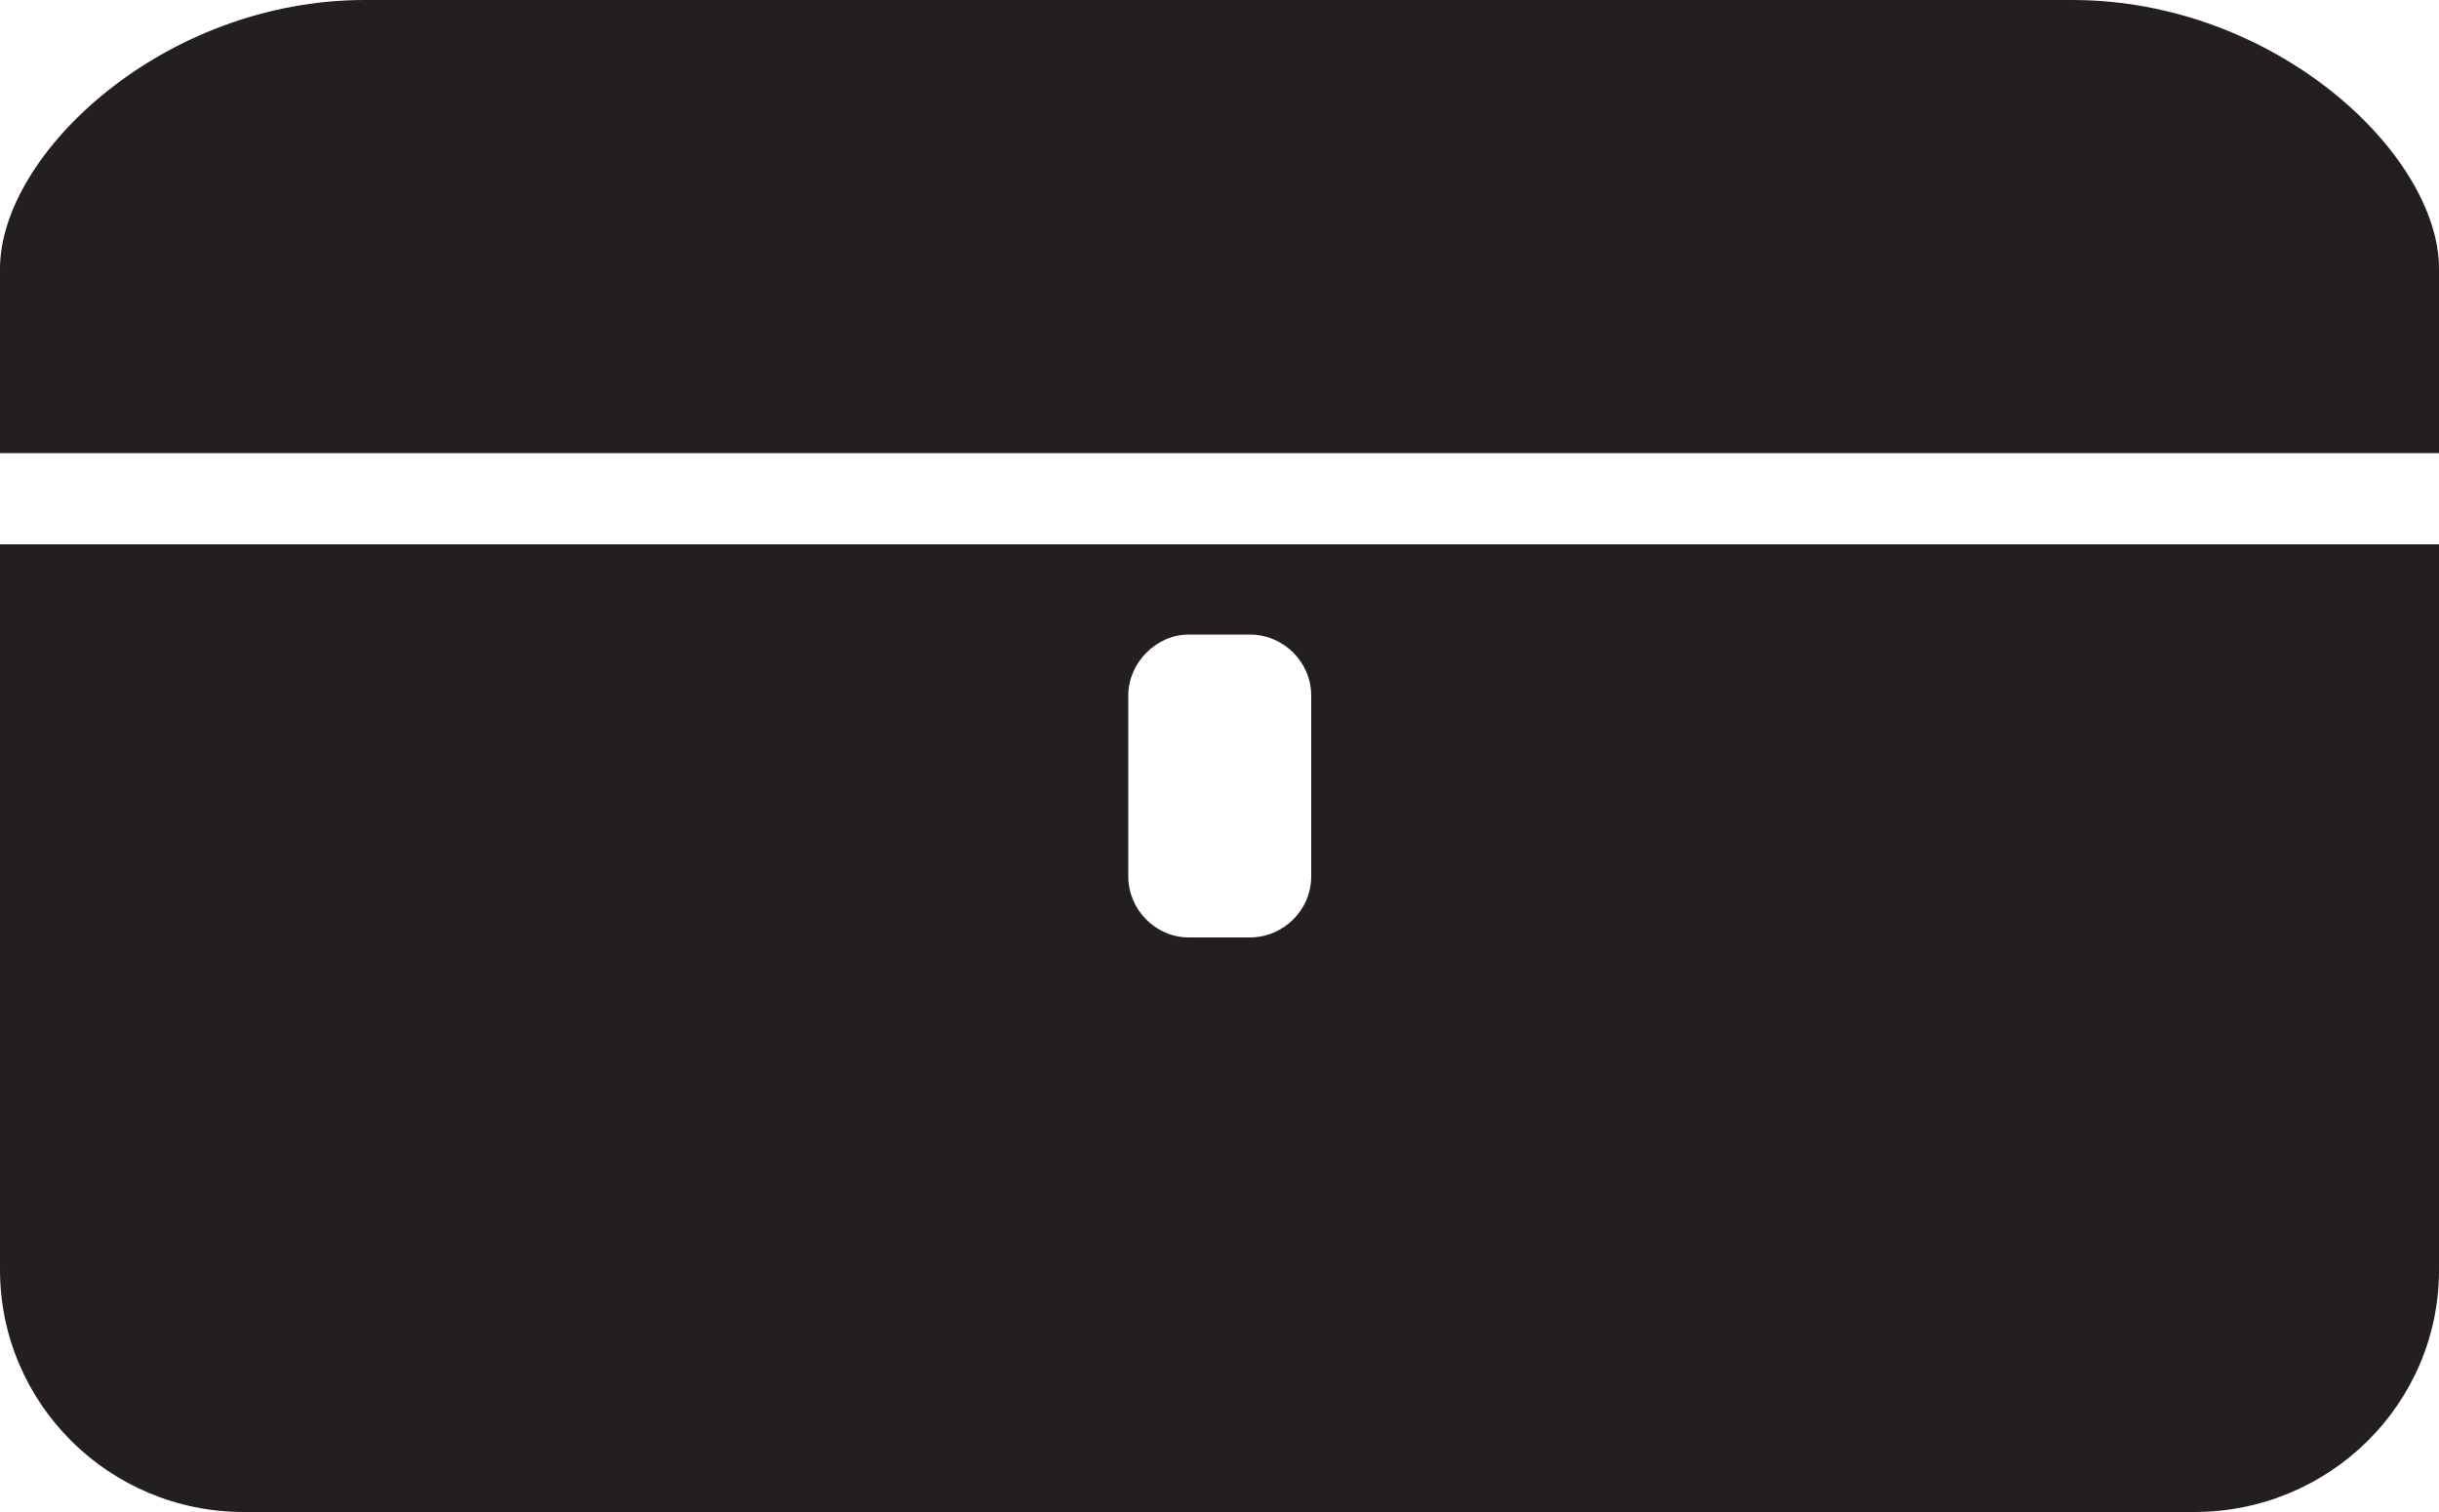
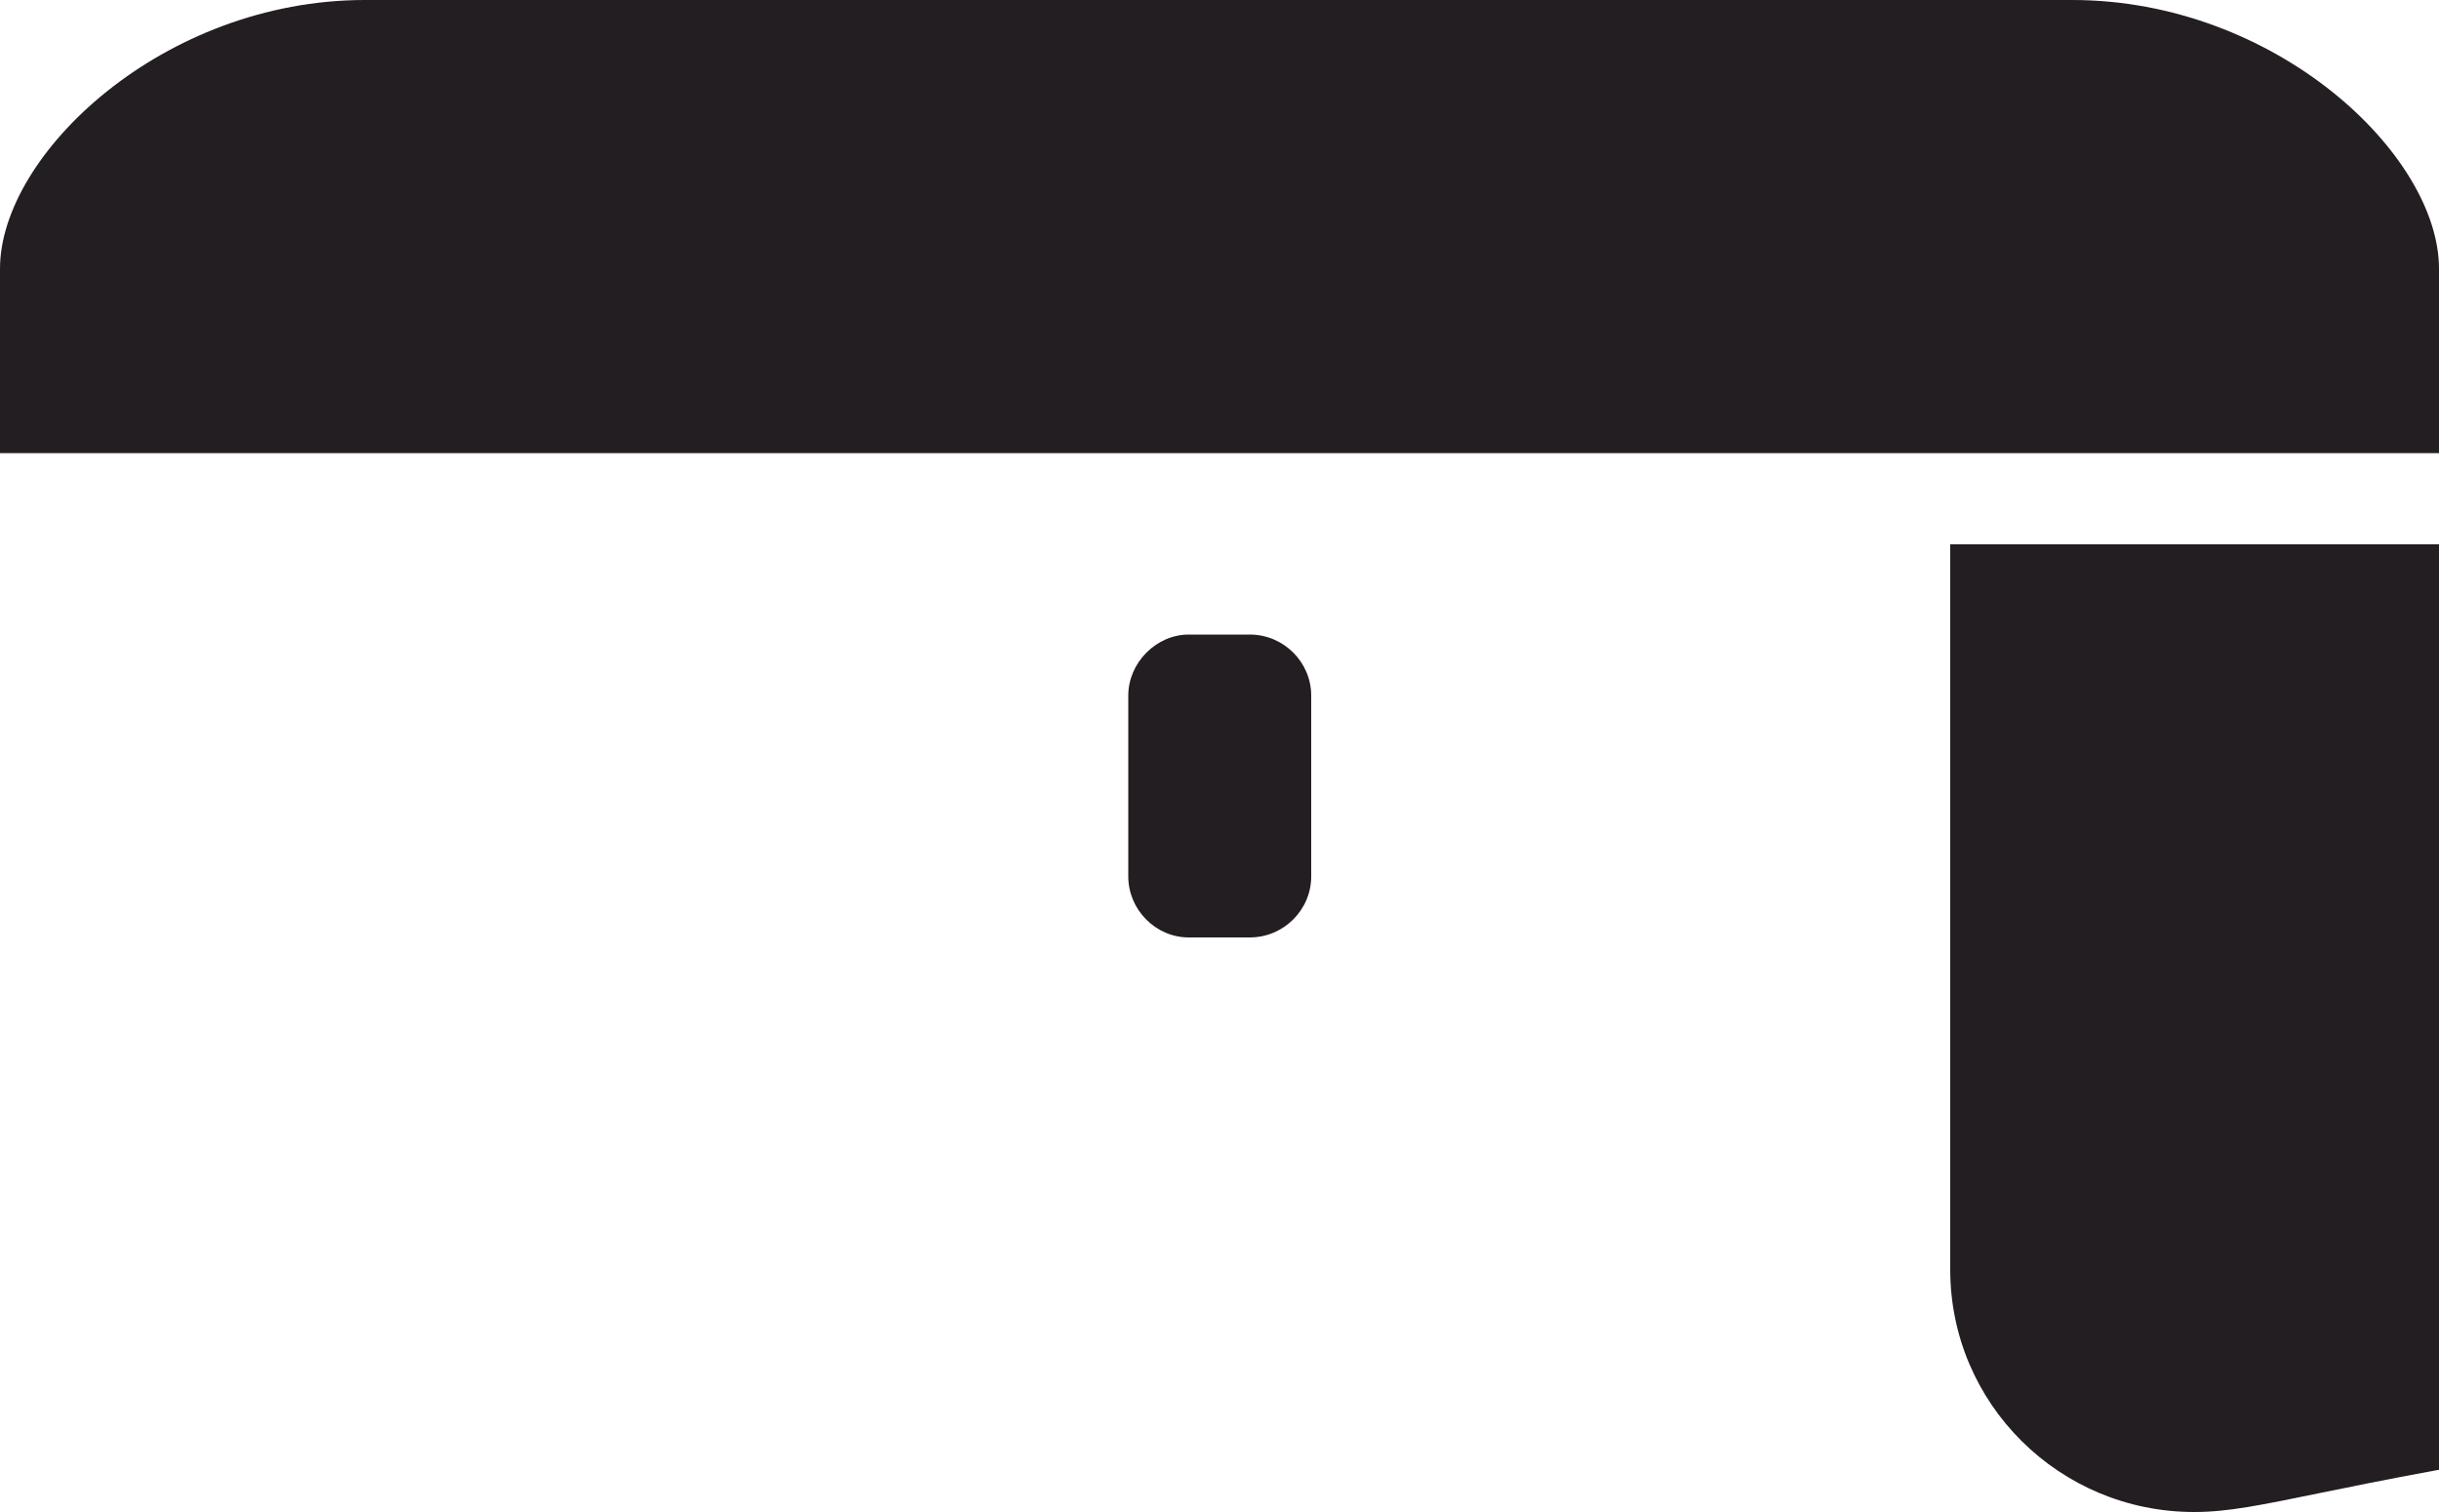
<svg xmlns="http://www.w3.org/2000/svg" version="1.1" id="Ebene_1" x="0px" y="0px" viewBox="0 0 500 310" style="enable-background:new 0 0 500 310;" xml:space="preserve">
  <style type="text/css">
	.st0{fill:#231E21;}
</style>
-   <path class="st0" d="M0,55.1C0,31.6,33.5,0,74.8,0h350C466.4,0,500,31.6,500,55.1v37.8H0V55.1z M268.8,142.6  c0-6.8-5.6-12.5-12.6-12.5h-12.5c-6.7,0-12.4,5.8-12.4,12.5v37.1c0,6.8,5.6,12.5,12.4,12.5h12.5c7,0,12.6-5.7,12.6-12.5V142.6z   M449.8,310H50c-27.6,0-50-22.2-50-49.7V111.6h500v148.8C500,287.8,477.6,310,449.8,310" />
+   <path class="st0" d="M0,55.1C0,31.6,33.5,0,74.8,0h350C466.4,0,500,31.6,500,55.1v37.8H0V55.1z M268.8,142.6  c0-6.8-5.6-12.5-12.6-12.5h-12.5c-6.7,0-12.4,5.8-12.4,12.5v37.1c0,6.8,5.6,12.5,12.4,12.5h12.5c7,0,12.6-5.7,12.6-12.5V142.6z   M449.8,310c-27.6,0-50-22.2-50-49.7V111.6h500v148.8C500,287.8,477.6,310,449.8,310" />
</svg>